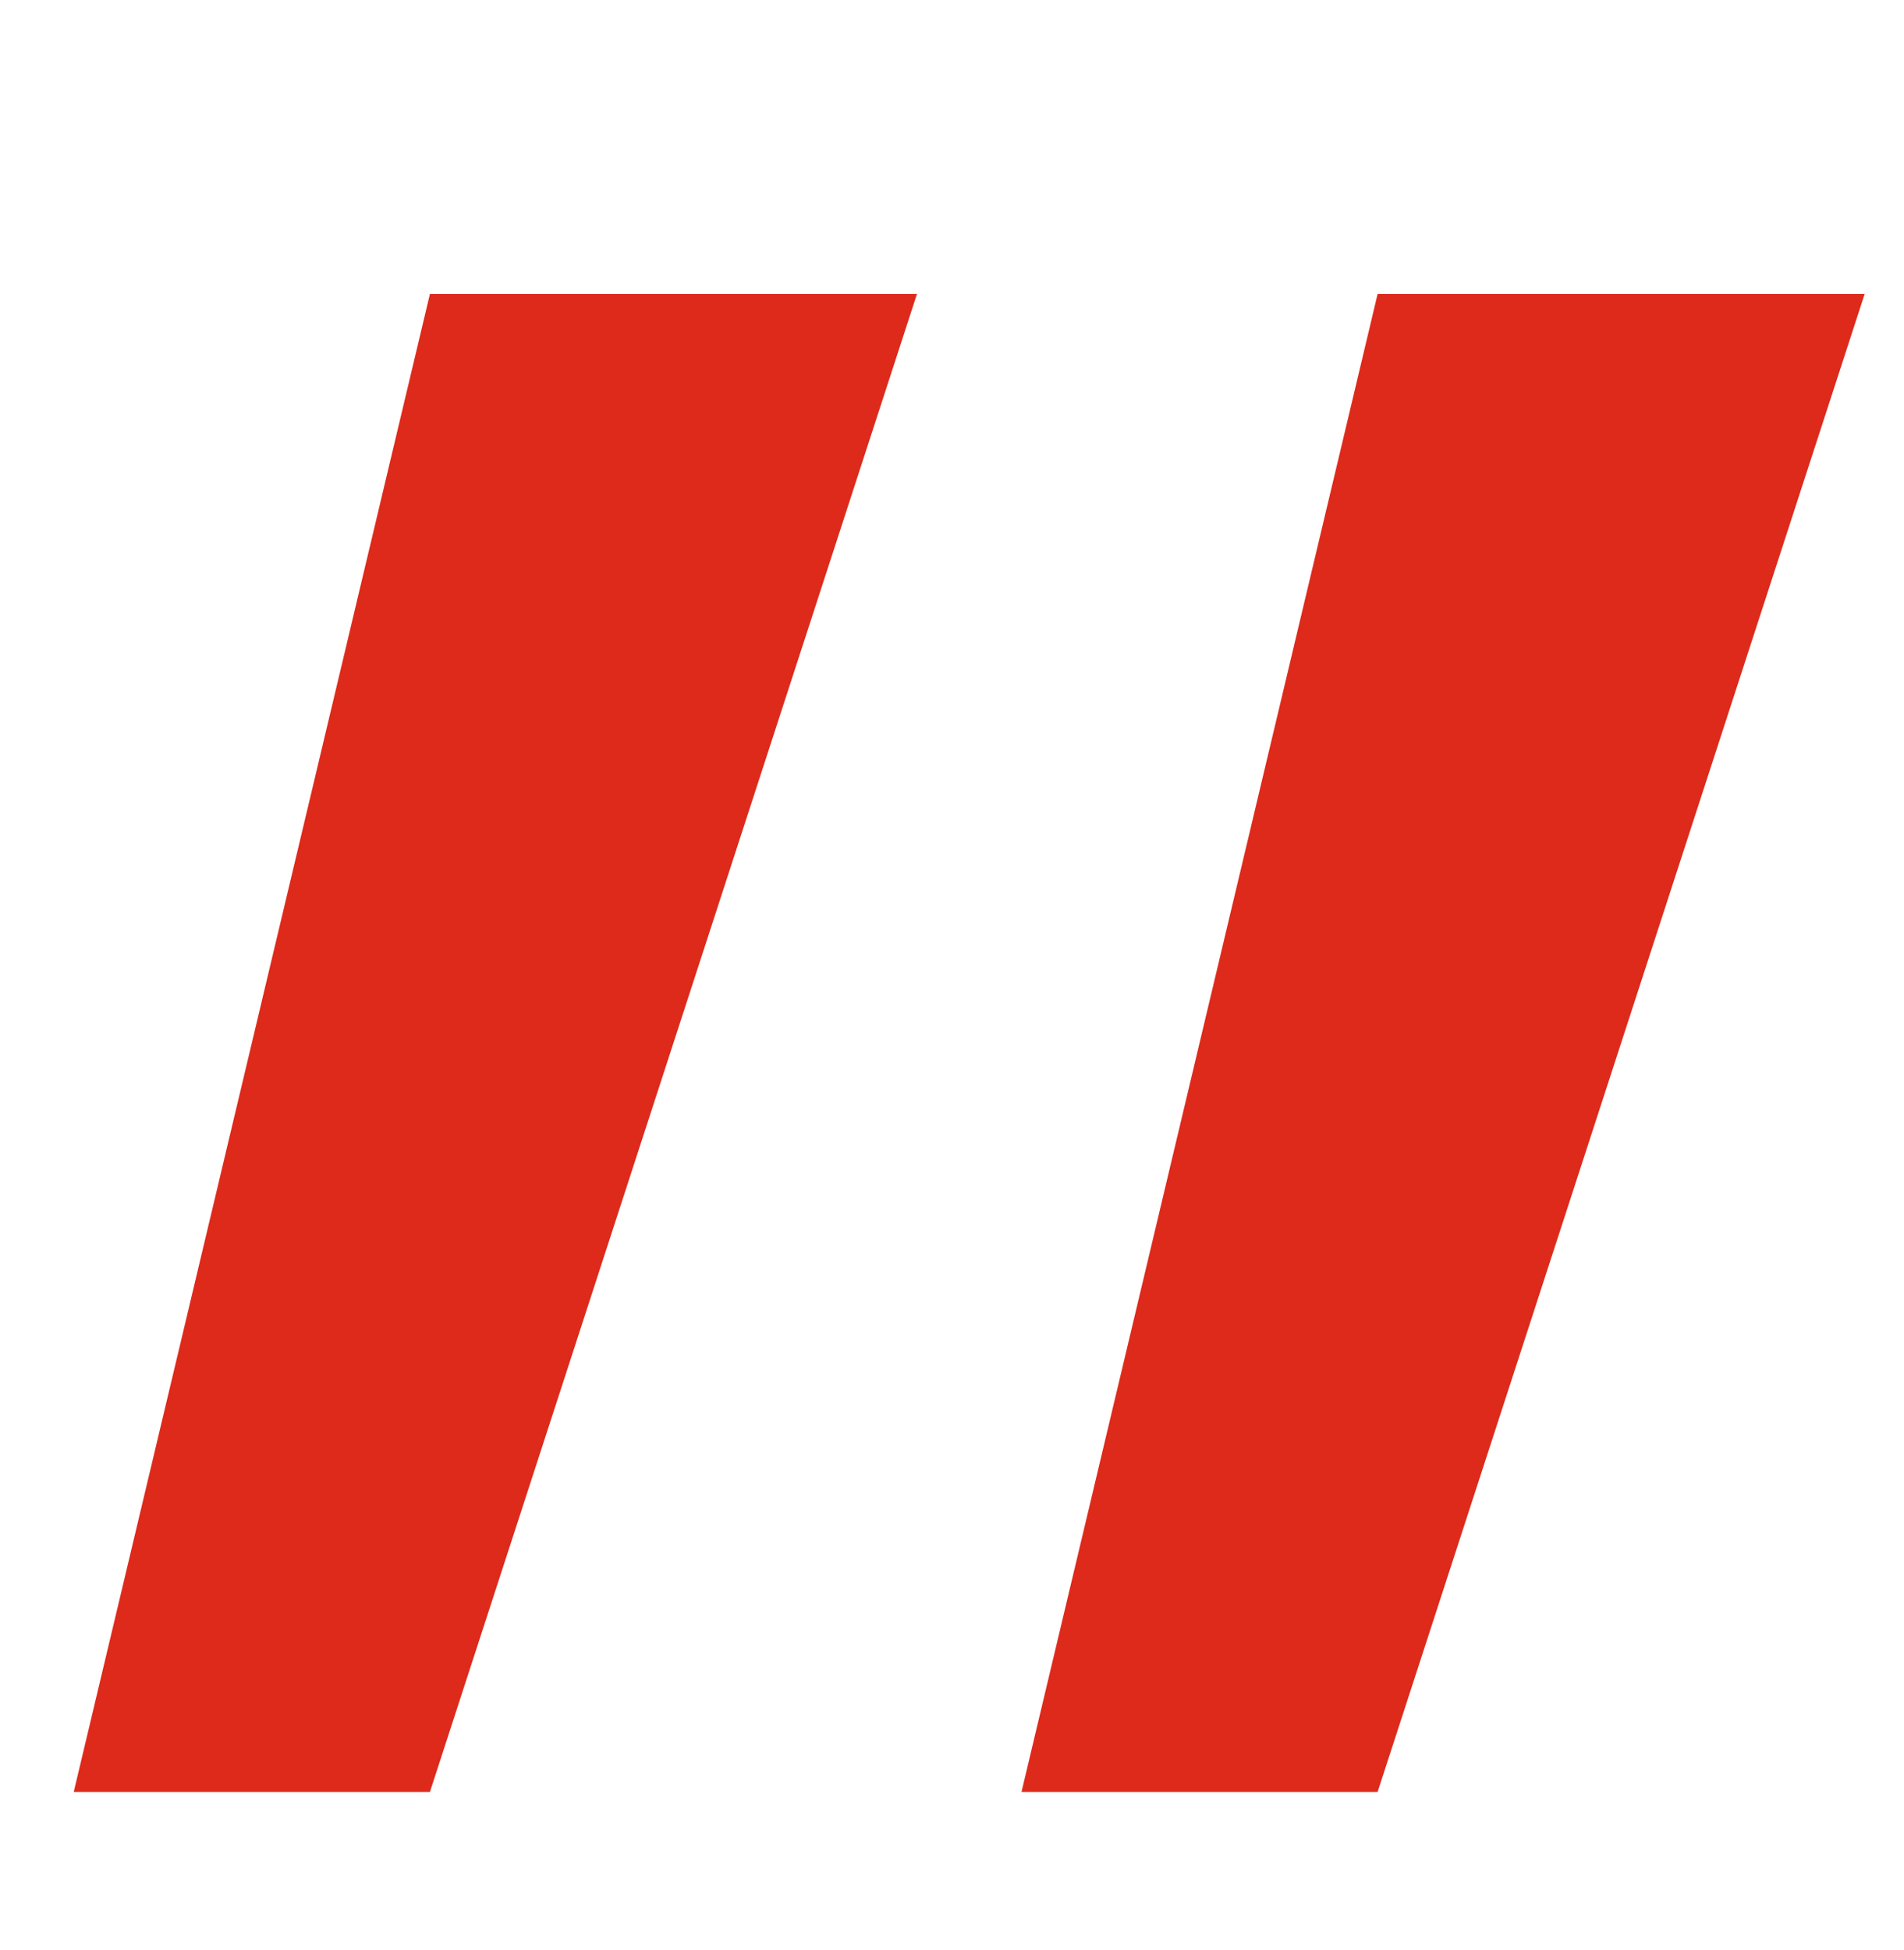
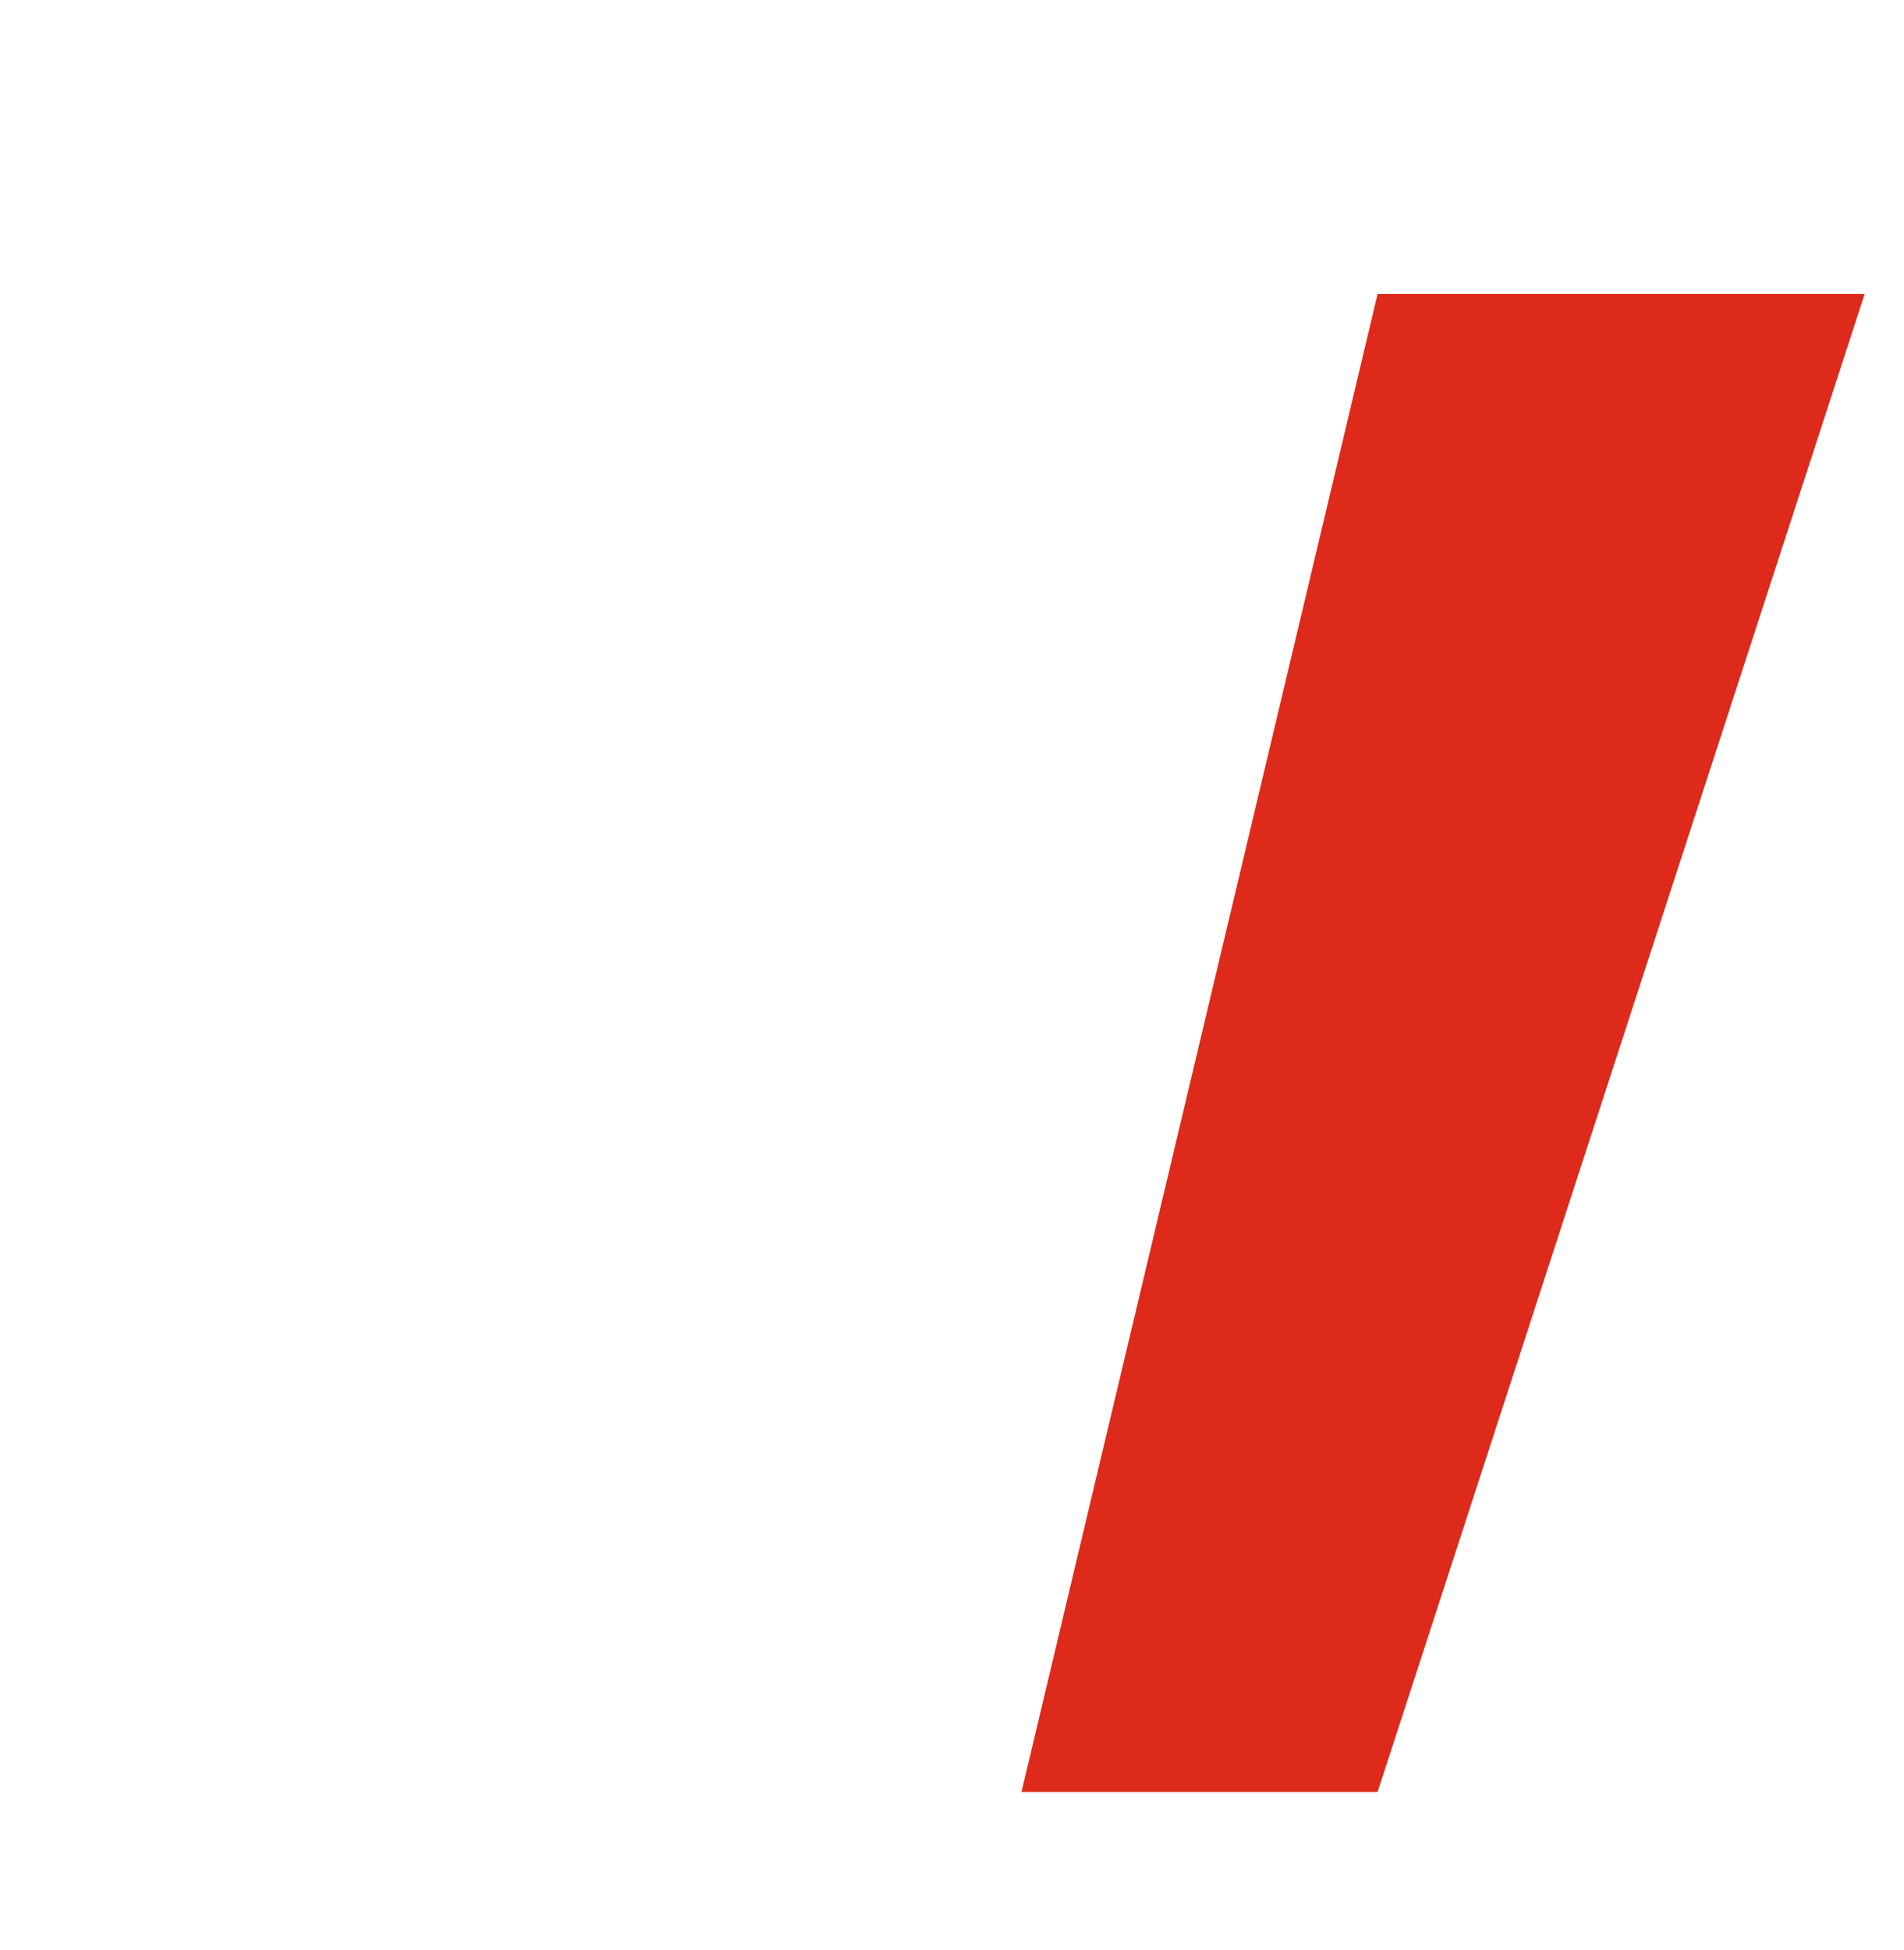
<svg xmlns="http://www.w3.org/2000/svg" id="Слой_1" x="0px" y="0px" width="141.891px" height="145.279px" viewBox="0 0 141.891 145.279" xml:space="preserve">
  <g>
    <g>
      <g>
-         <path fill="#DD2A1B" d="M68.335,21.906L32.038,133.521H5.494L32.038,21.906H68.335z" />
-       </g>
+         </g>
    </g>
  </g>
  <g>
    <g>
      <g>
        <path fill="#DD2A1B" d="M138.959,21.906l-36.297,111.615H76.124l26.538-111.615H138.959z" />
      </g>
    </g>
  </g>
</svg>